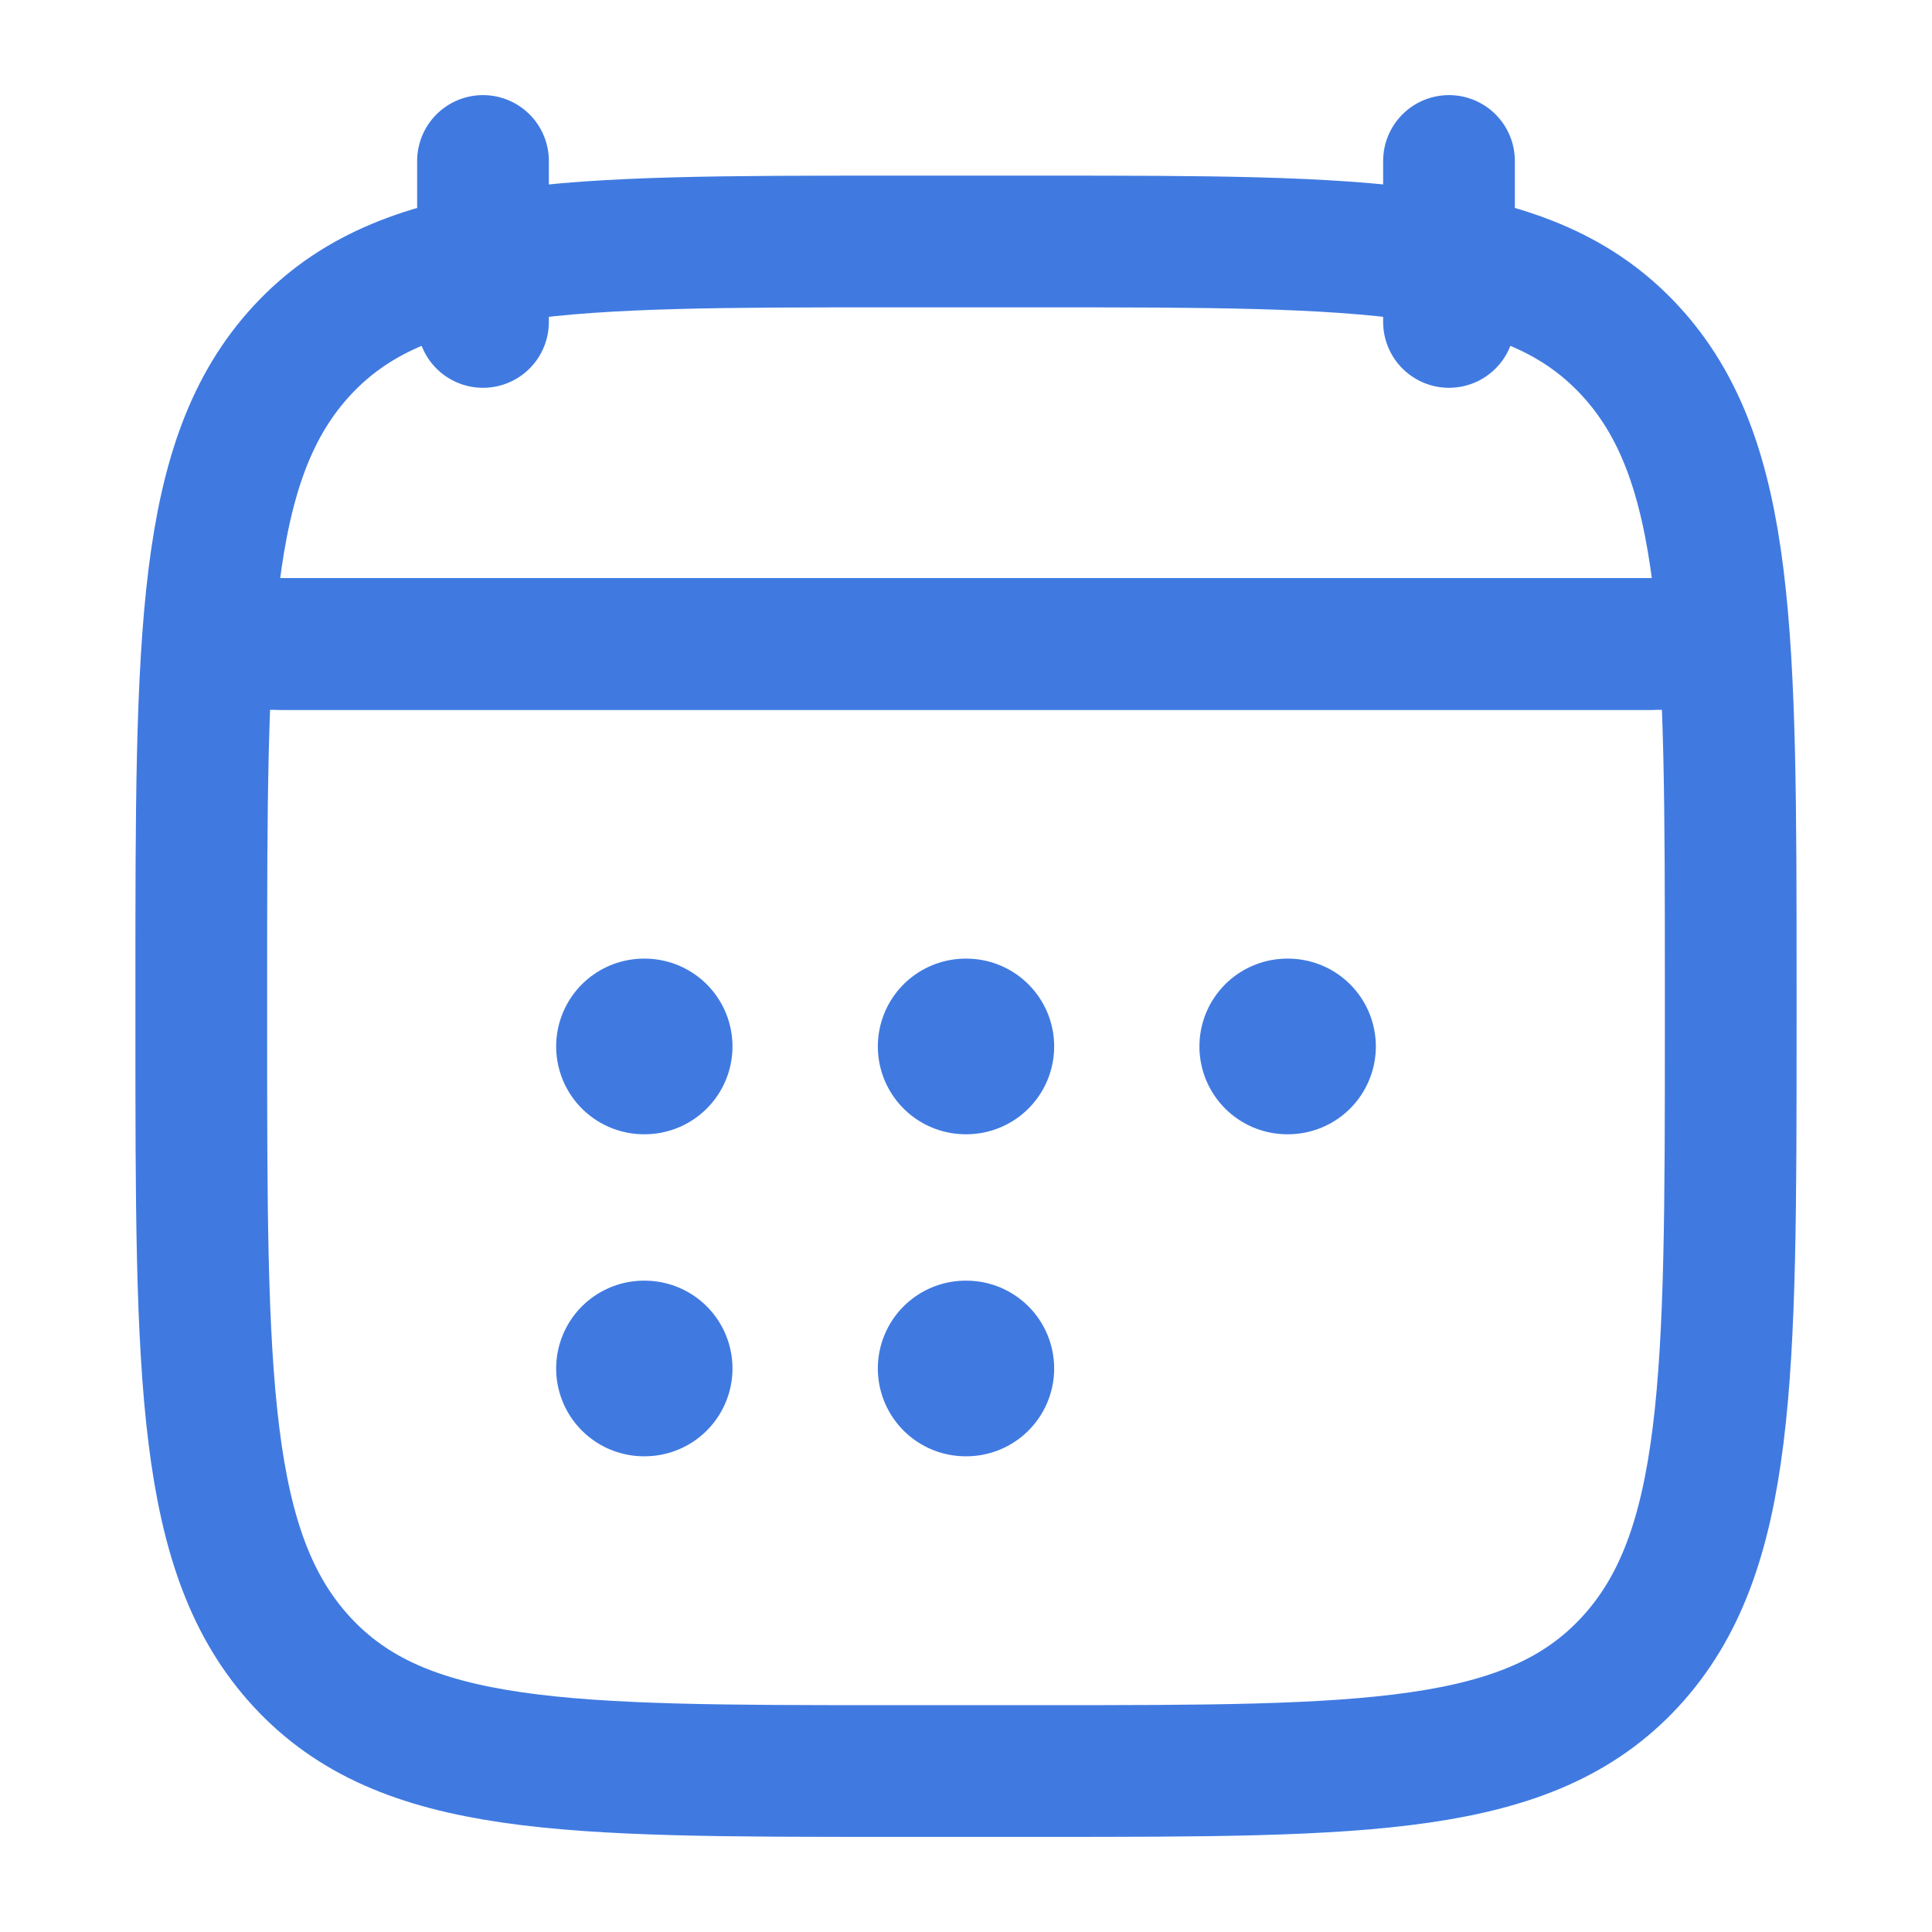
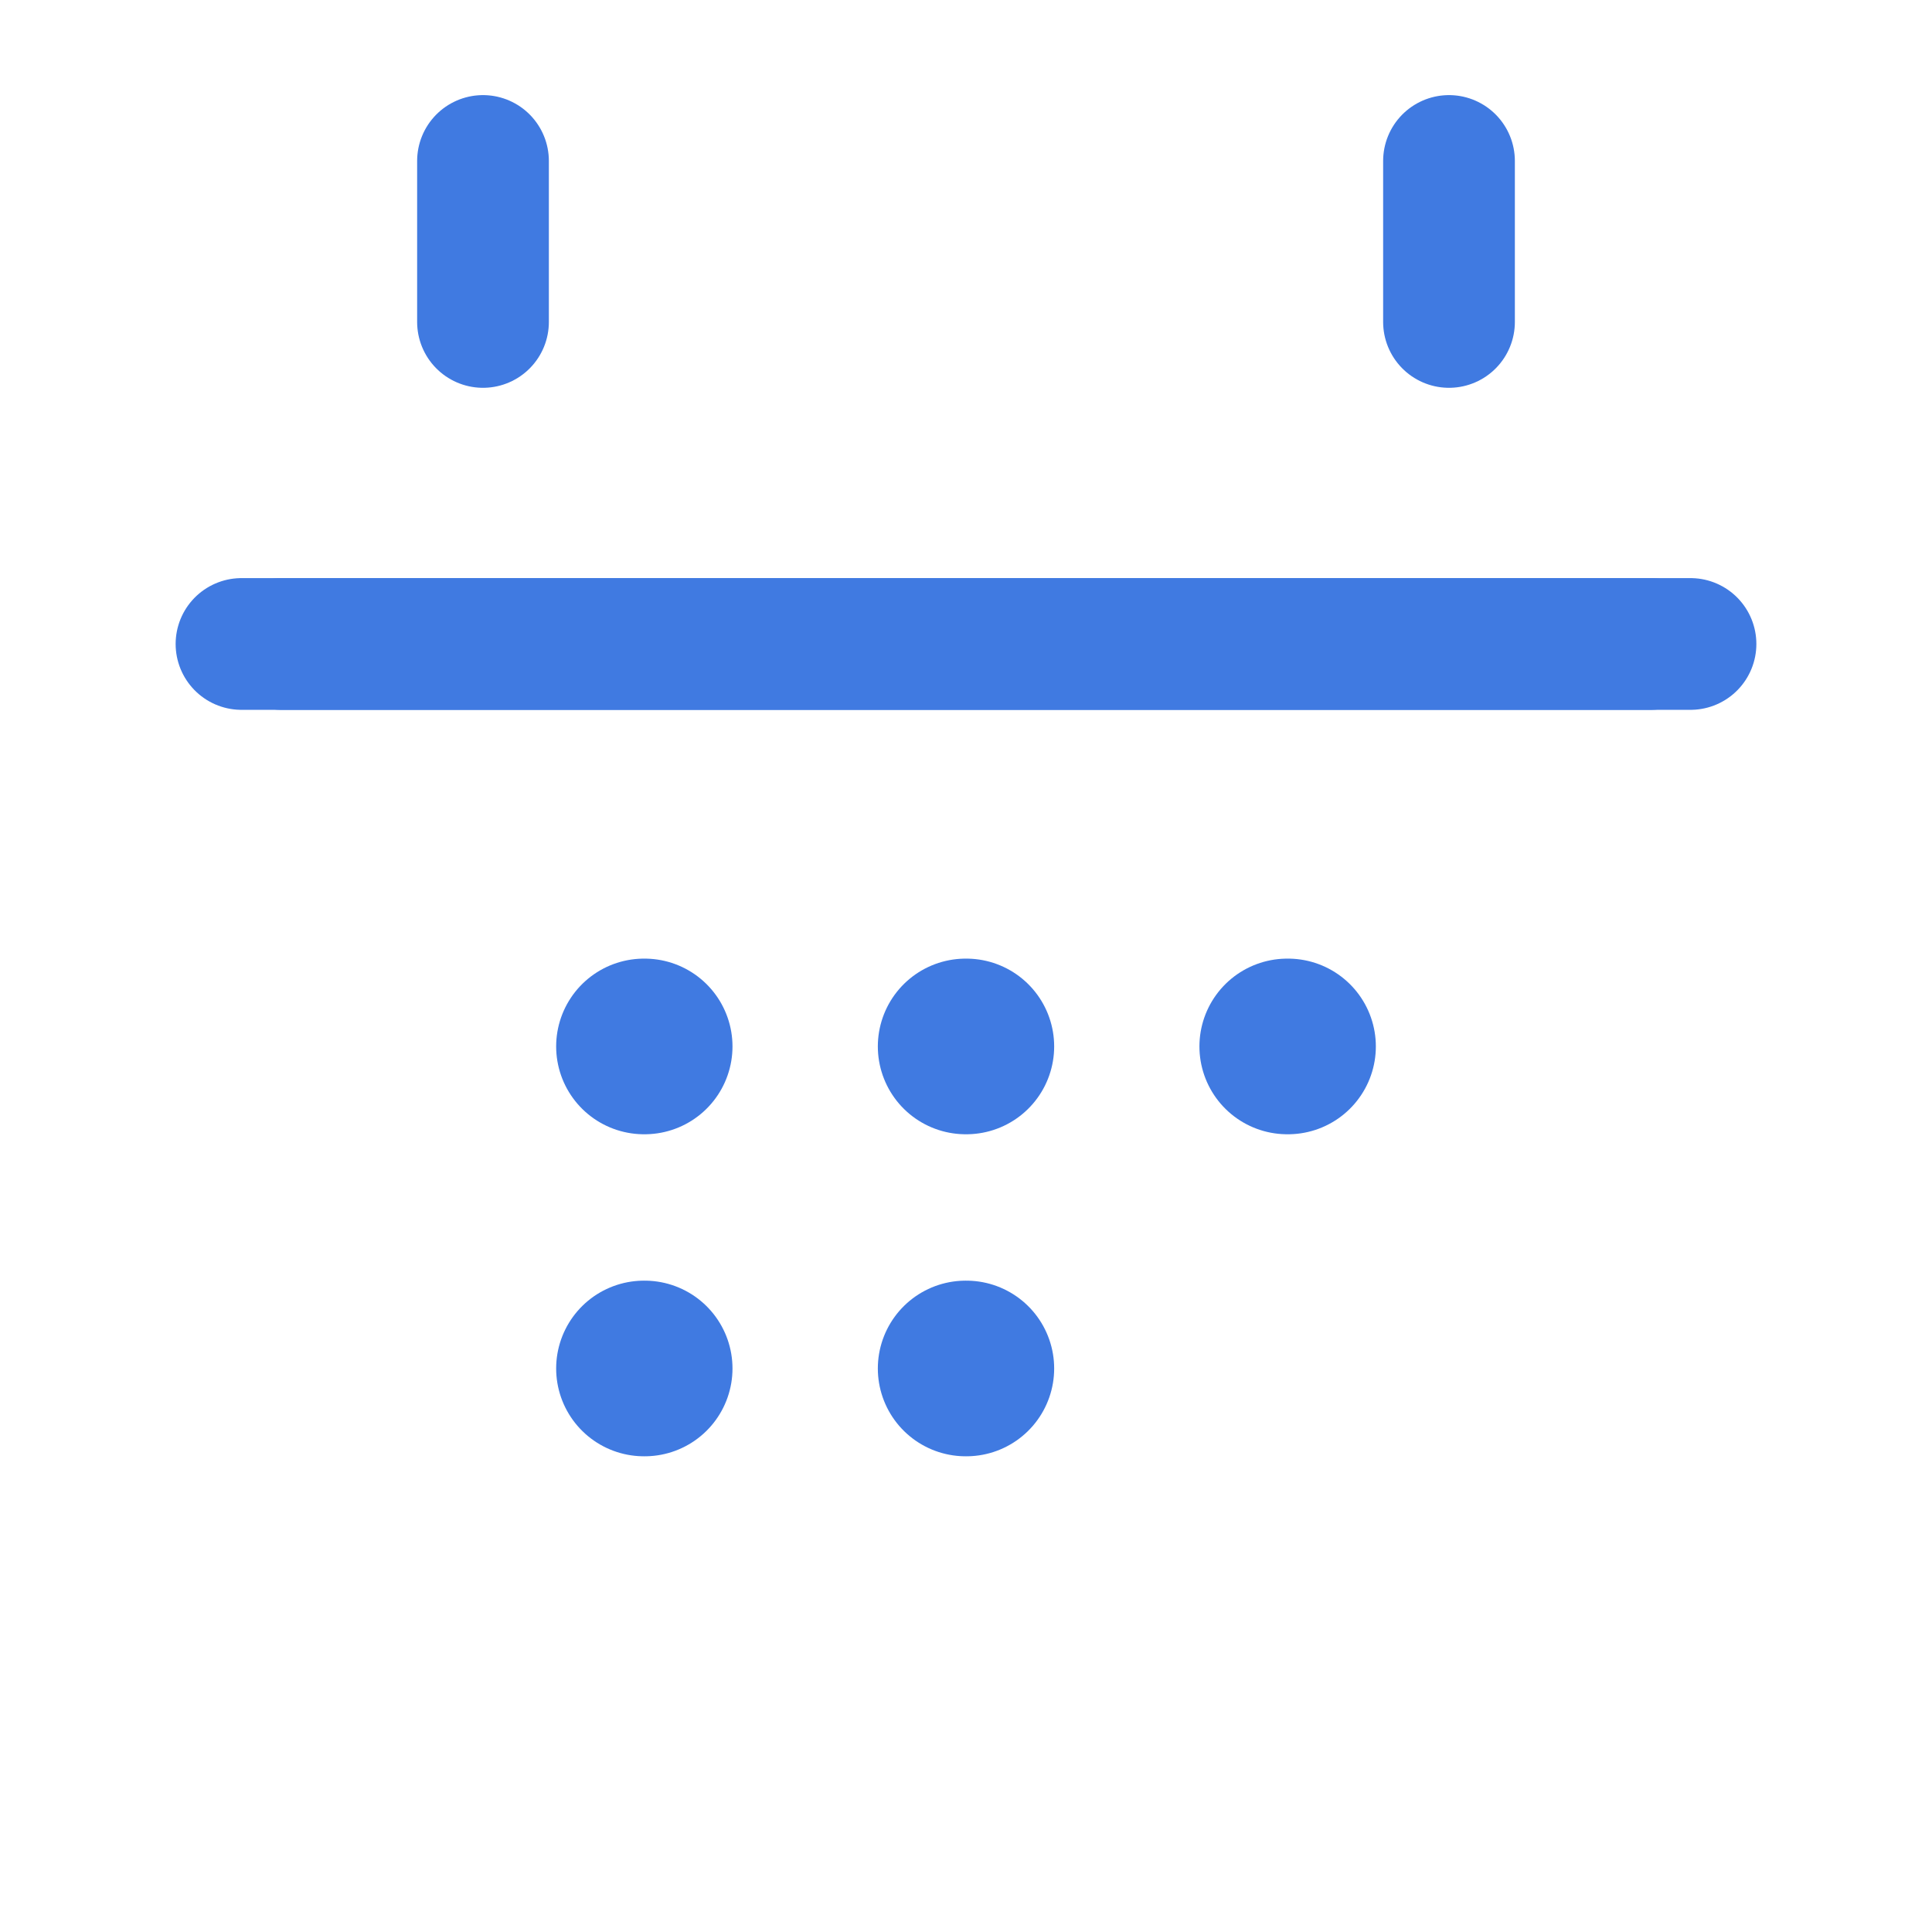
<svg xmlns="http://www.w3.org/2000/svg" width="22" height="22" viewBox="0 0 22 22" fill="none">
  <path d="M16.5 1.833V3.666M5.5 1.833V3.666" stroke="#407AE1" stroke-width="1.5" stroke-linecap="round" stroke-linejoin="round" />
  <path d="M10.996 11.916H11.004M10.996 15.583H11.004M14.658 11.916H14.667M7.333 11.916H7.341M7.333 15.583H7.341" stroke="#407AE1" stroke-width="2" stroke-linecap="round" stroke-linejoin="round" />
  <path d="M3.208 7.333H18.792" stroke="#407AE1" stroke-width="1.5" stroke-linecap="round" stroke-linejoin="round" />
-   <path d="M2.292 11.223C2.292 7.229 2.292 5.232 3.439 3.991C4.587 2.75 6.434 2.75 10.129 2.75H11.871C15.565 2.75 17.413 2.75 18.561 3.991C19.708 5.232 19.708 7.229 19.708 11.223V11.694C19.708 15.688 19.708 17.685 18.561 18.926C17.413 20.167 15.565 20.167 11.871 20.167H10.129C6.434 20.167 4.587 20.167 3.439 18.926C2.292 17.685 2.292 15.688 2.292 11.694V11.223Z" stroke="#407AE1" stroke-width="1.5" stroke-linecap="round" stroke-linejoin="round" />
  <path d="M2.75 7.333H19.25" stroke="#407AE1" stroke-width="1.5" stroke-linecap="round" stroke-linejoin="round" />
</svg>